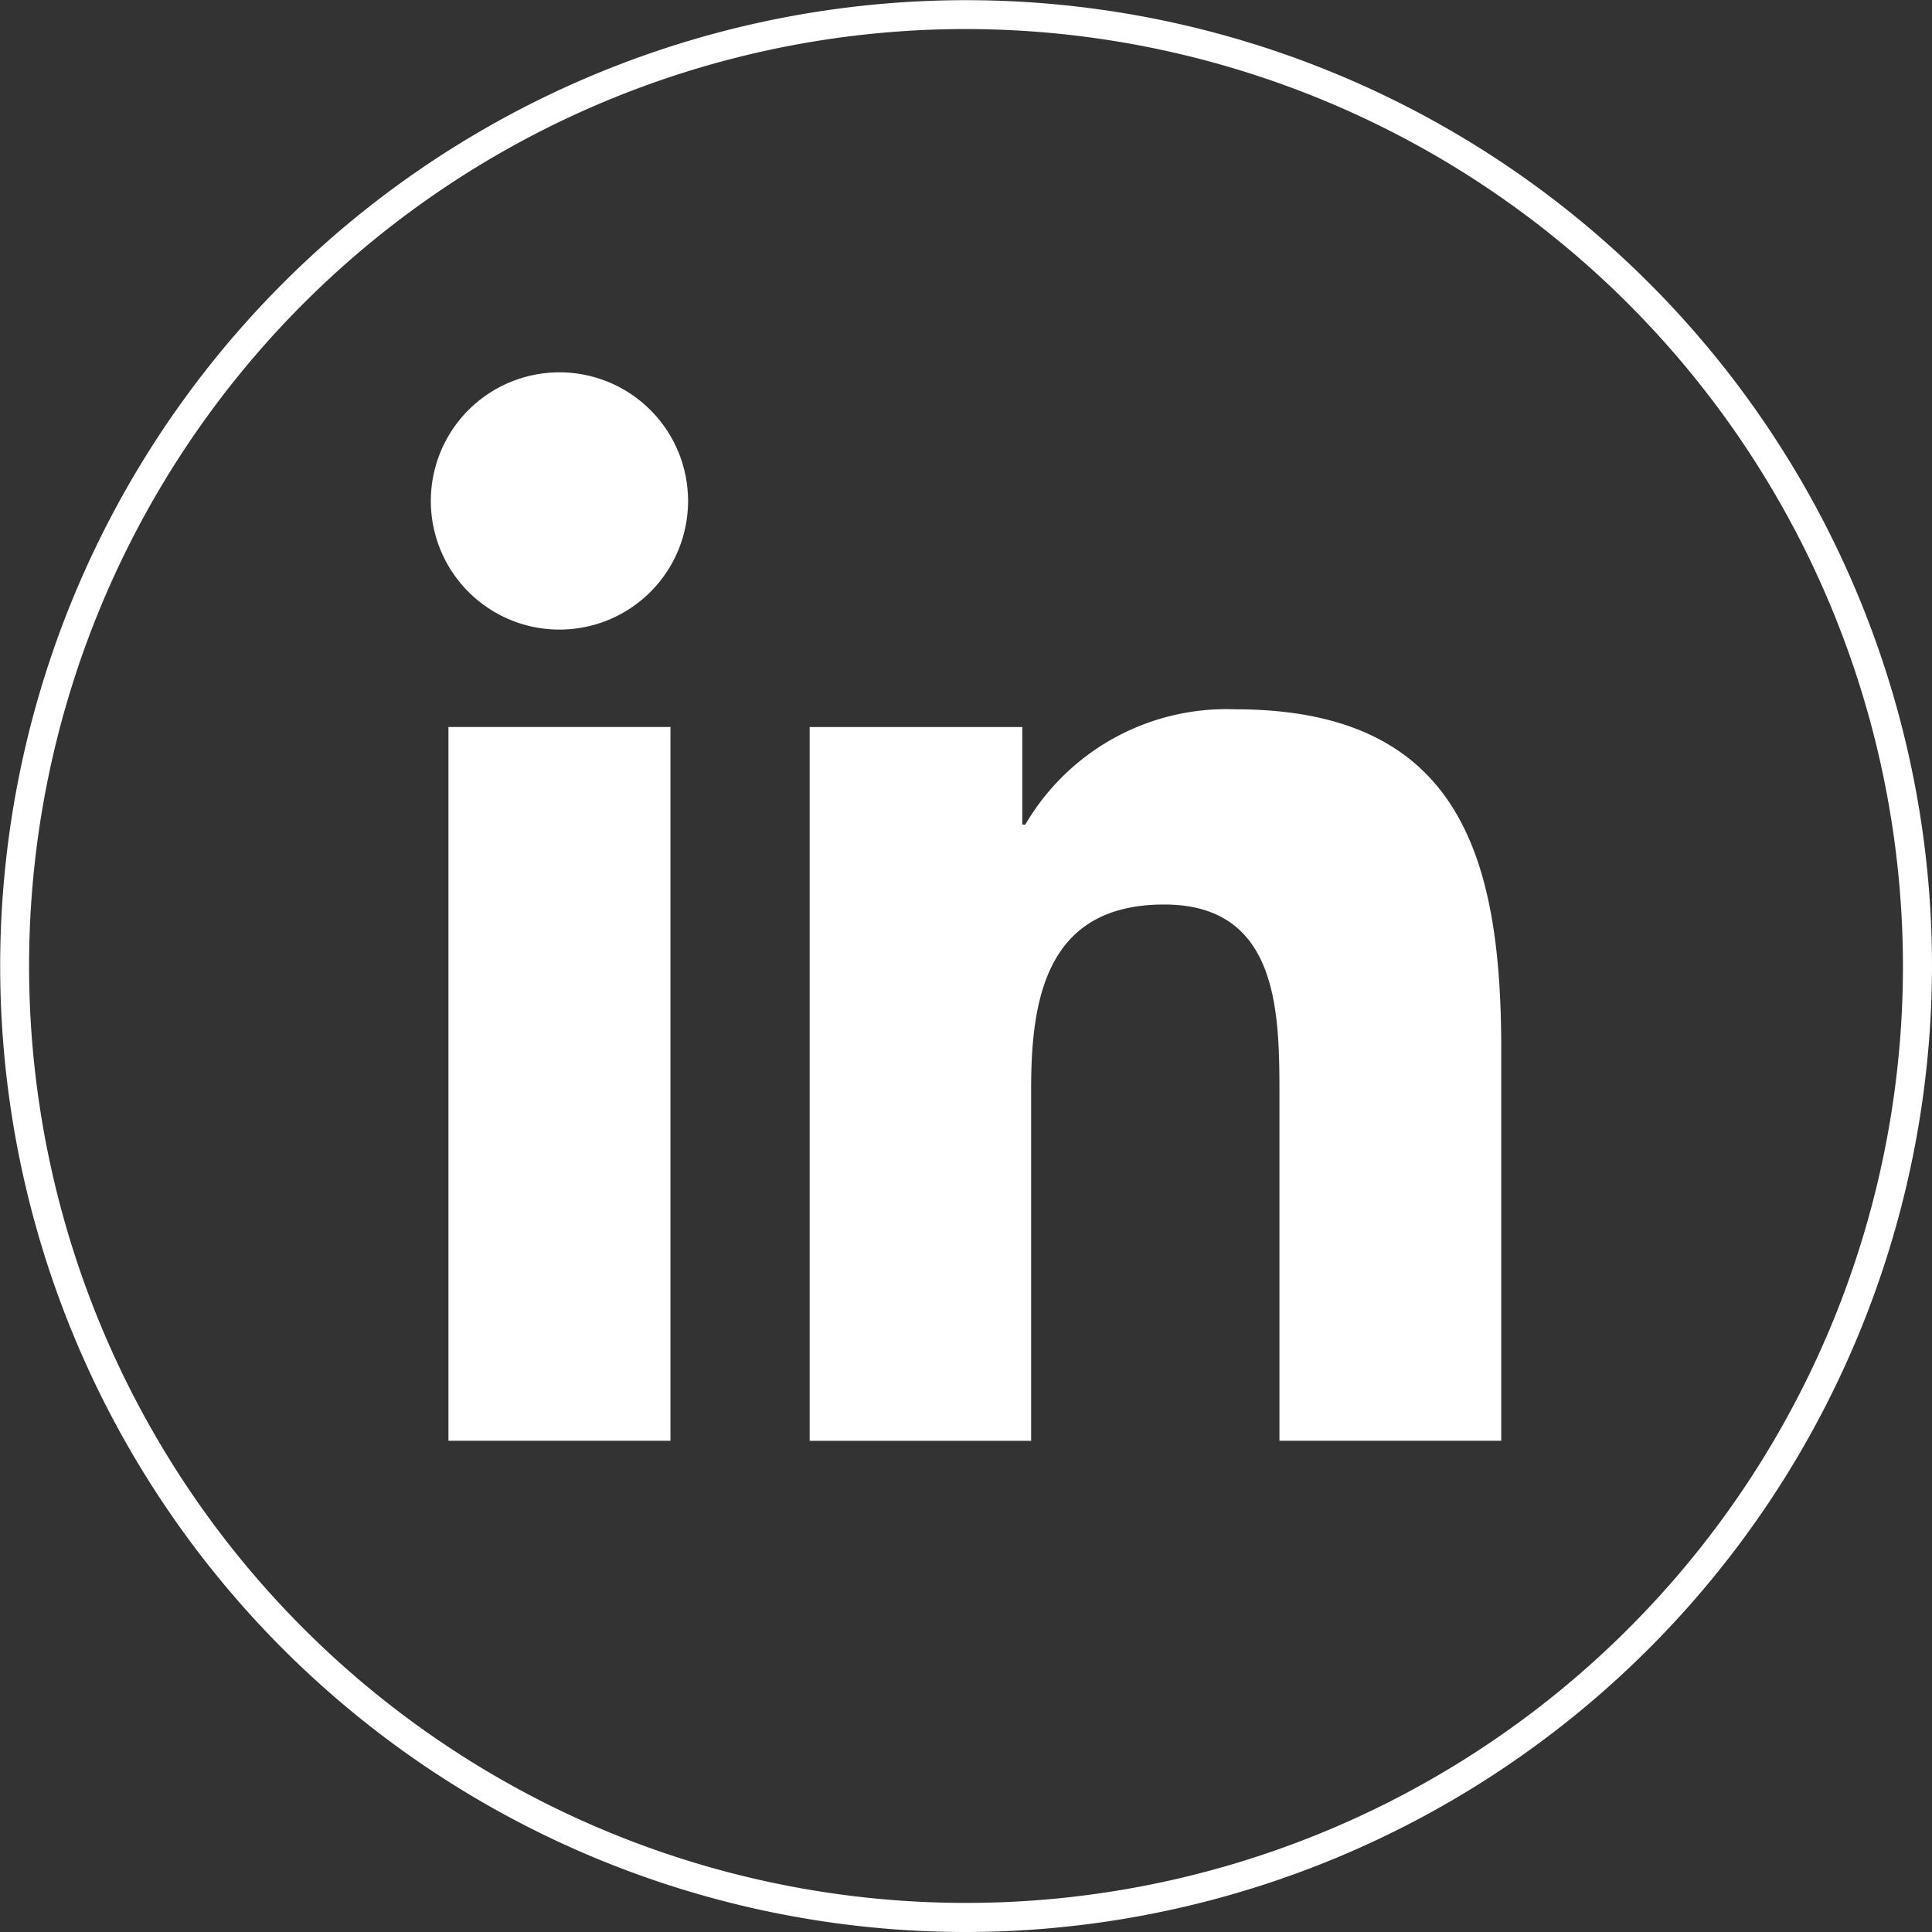
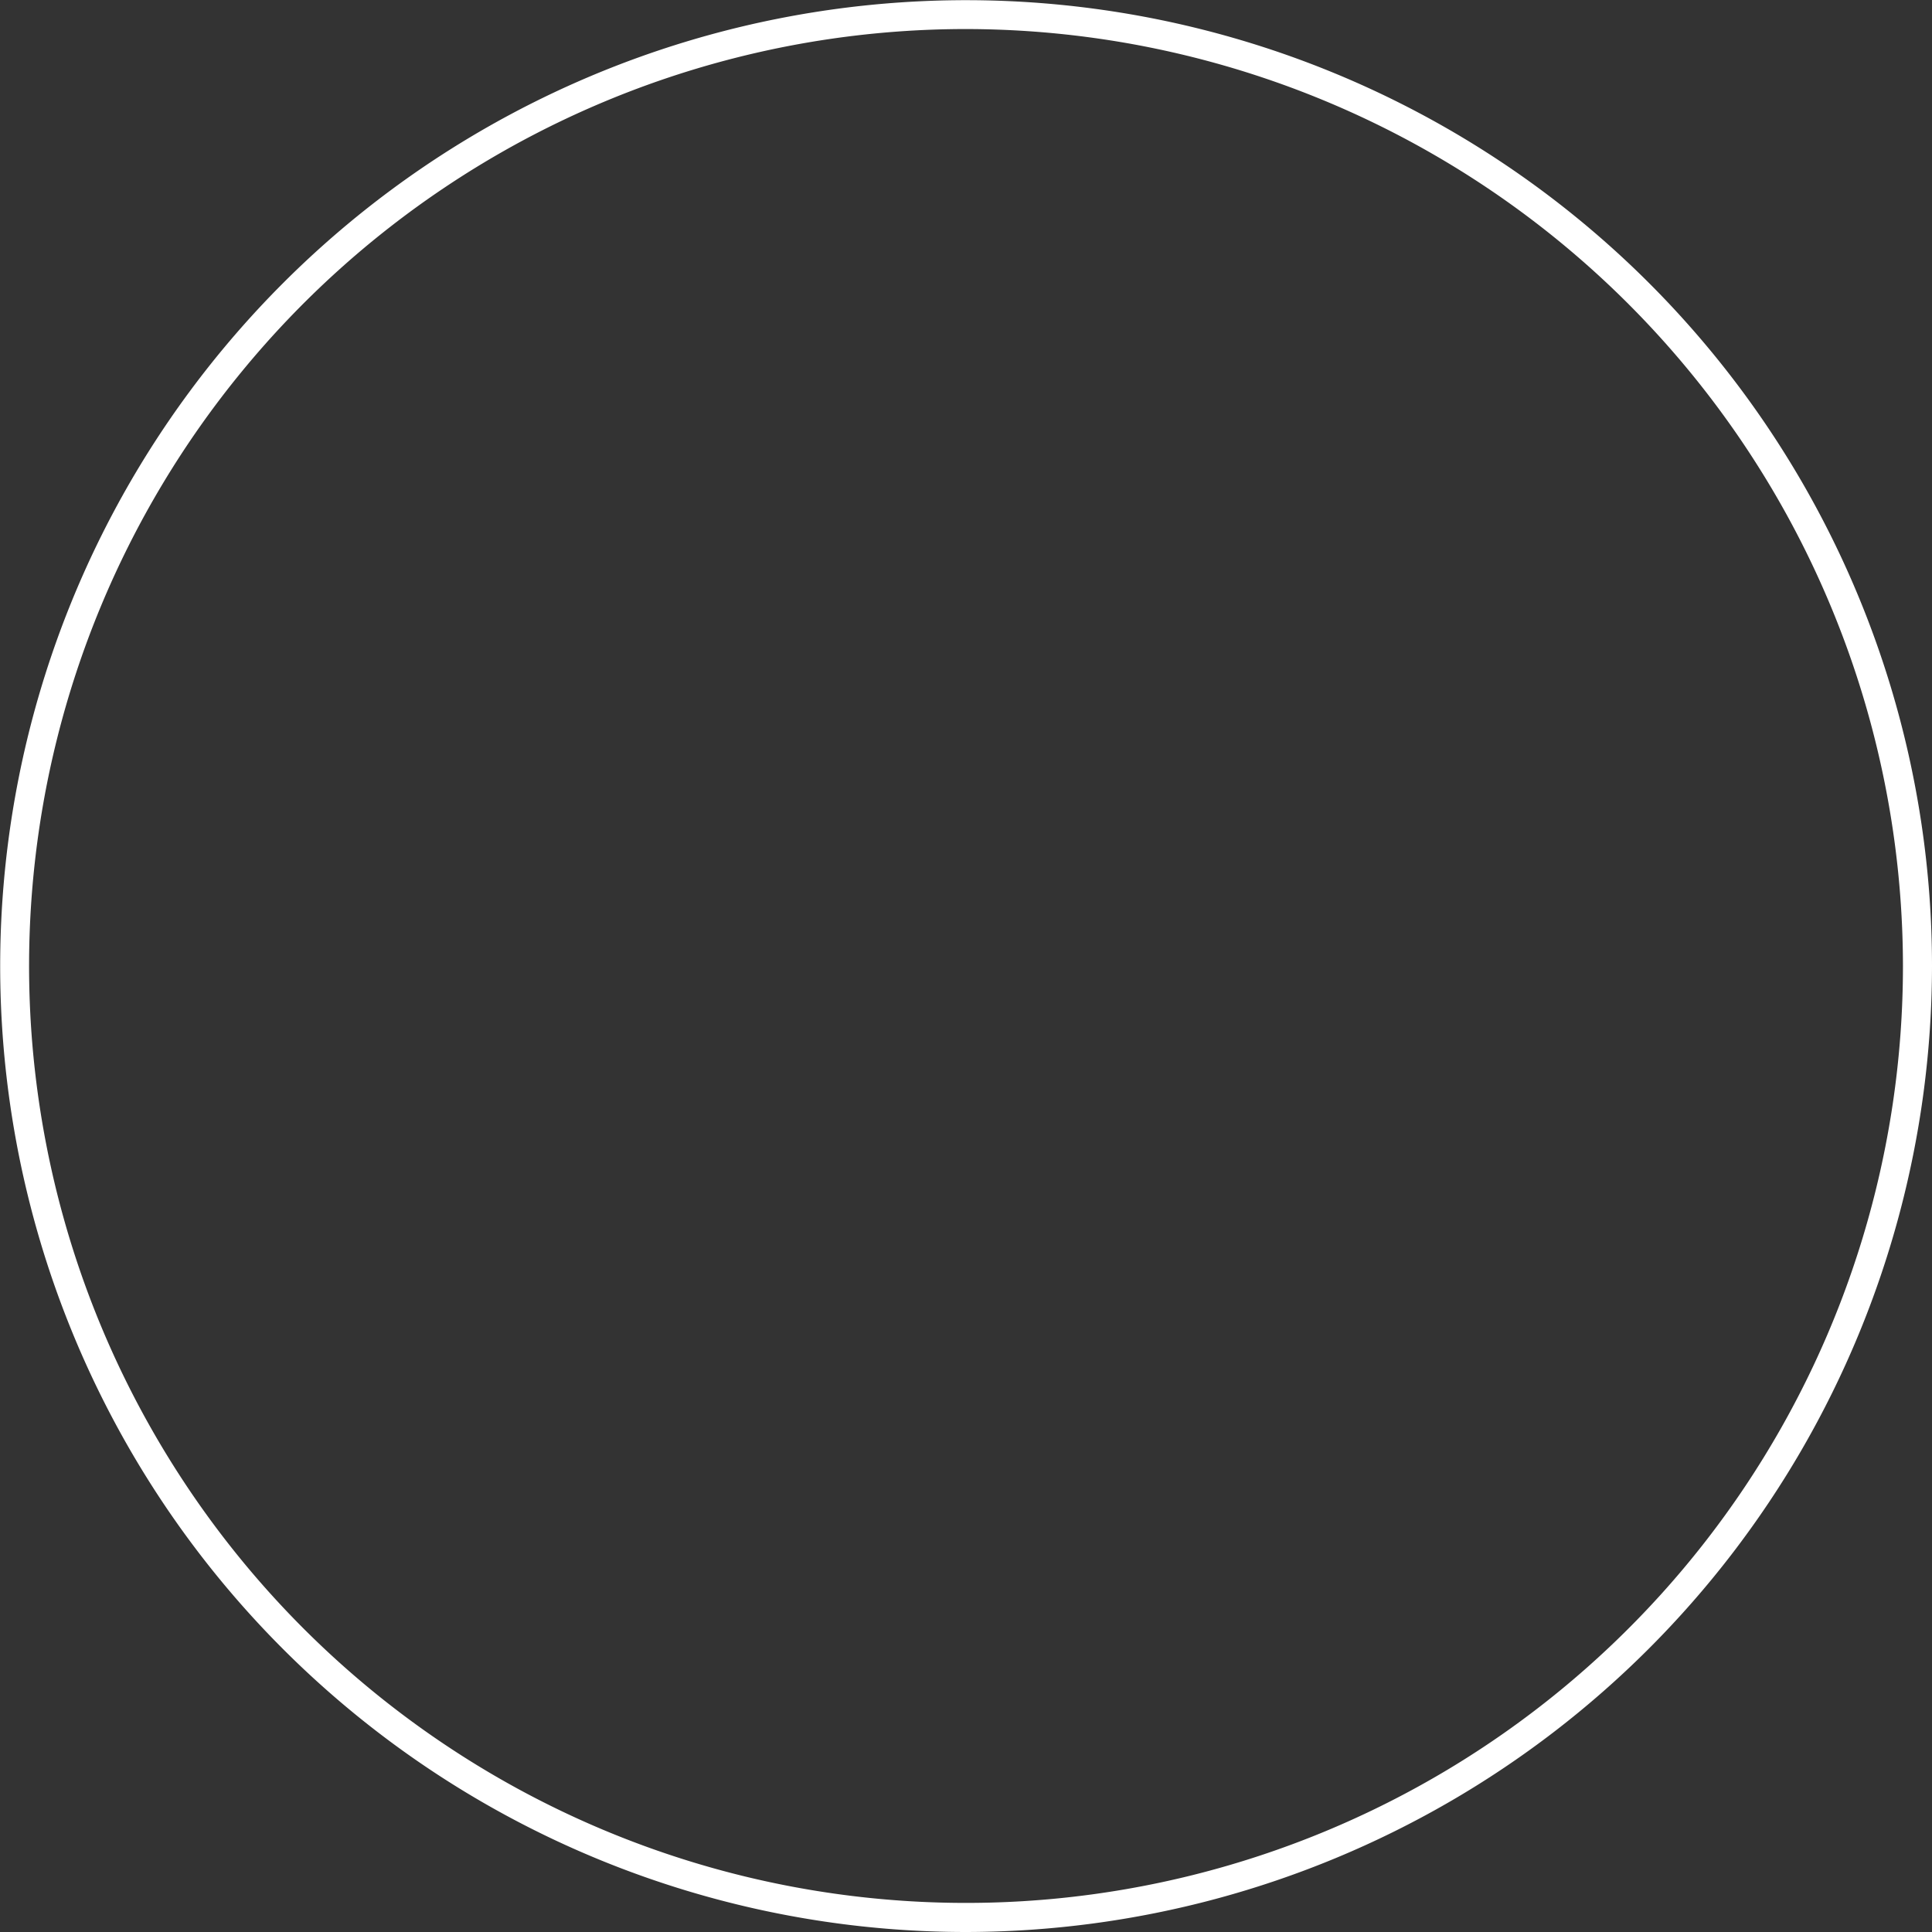
<svg xmlns="http://www.w3.org/2000/svg" width="54.405" height="54.405" viewBox="0 0 54.405 54.405">
  <rect x="0" y="0" width="54.405" height="54.405" fill="#333333" stroke="none" />
  <g id="Group_6093" data-name="Group 6093" transform="translate(1666.055 -6554.54)">
-     <path id="Path_8952" data-name="Path 8952" d="M514.08,94.157h-6.252v-20.1h6.252Zm-3.124-22.843a3.622,3.622,0,1,1,3.62-3.623,3.621,3.621,0,0,1-3.62,3.623m26.519,22.843h-6.246V84.384c0-2.33-.04-5.328-3.246-5.328-3.251,0-3.746,2.539-3.746,5.162v9.94H518v-20.1h5.987v2.747h.086a6.56,6.56,0,0,1,5.91-3.246c6.323,0,7.492,4.16,7.492,9.574Z" transform="translate(-2161.255 6500.955)" fill="#fff" />
    <path id="Path_8953" data-name="Path 8953" d="M460.4,54.405a27.2,27.2,0,1,1,27.2-27.2,27.233,27.233,0,0,1-27.2,27.2m0-53.587A26.384,26.384,0,1,0,486.782,27.2,26.414,26.414,0,0,0,460.4.818" transform="translate(-2099.25 6554.54)" fill="#fff" />
  </g>
</svg>